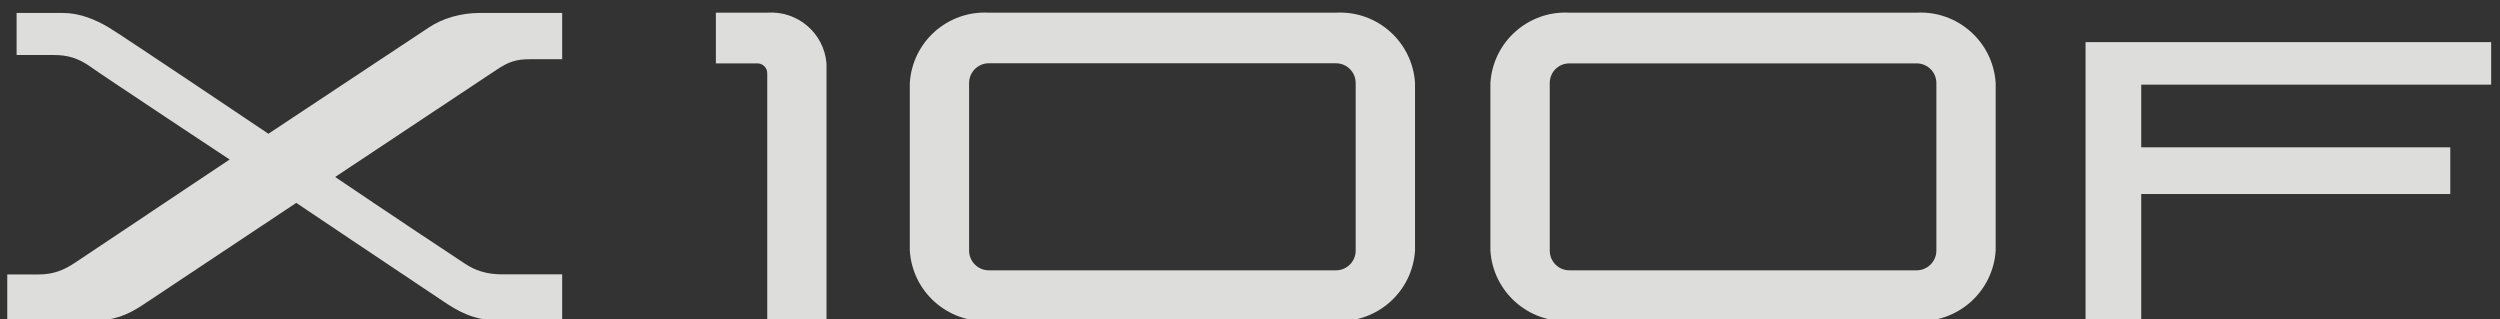
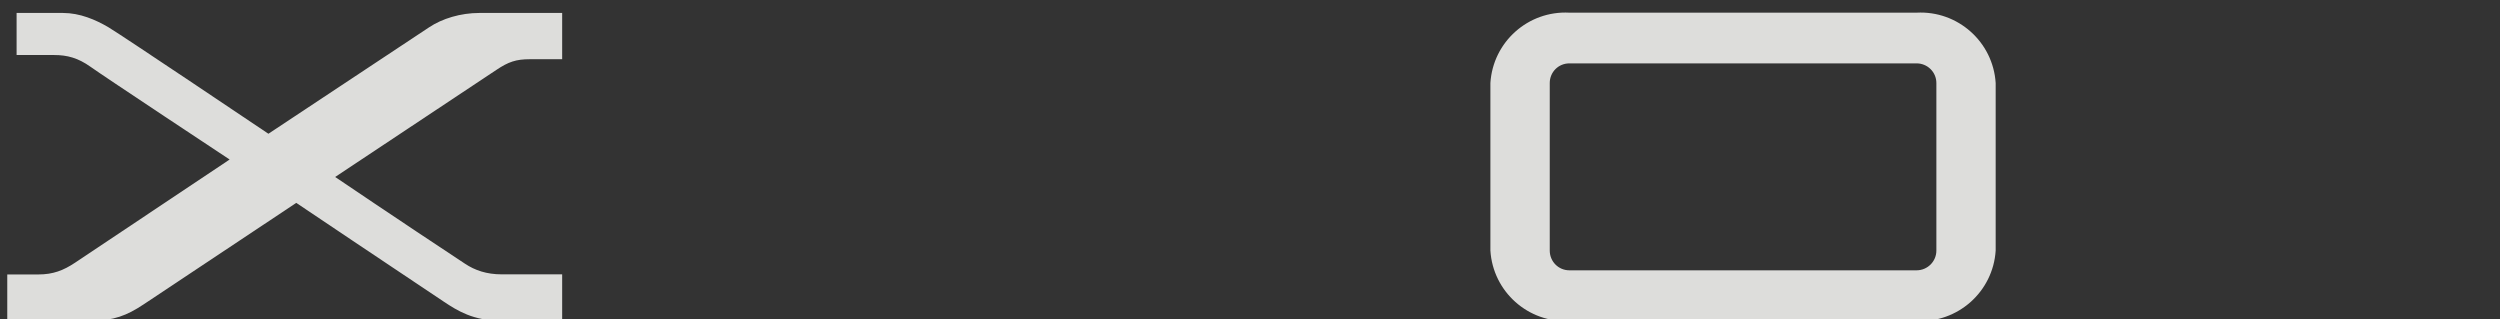
<svg xmlns="http://www.w3.org/2000/svg" xmlns:xlink="http://www.w3.org/1999/xlink" version="1.1" x="0px" y="0px" width="227px" height="29px" viewBox="96 291 227 29" enable-background="new 96 291 227 29" xml:space="preserve">
  <rect x="96" y="291" width="227" height="29" fill="#333333" stroke="none" />
  <defs>
</defs>
  <g>
    <defs>
      <rect id="SVGID_1_" width="858.898" height="612.288" />
    </defs>
    <clipPath id="SVGID_2_">
      <use xlink:href="#SVGID_1_" overflow="visible" />
    </clipPath>
    <g clip-path="url(#SVGID_2_)">
      <path fill="#DDDDDB" d="M139.52,292.177c-1.686,0-3.372,0.507-4.568,1.31c-4.351,2.882-14.58,9.658-14.58,9.658    s-13.311-8.947-14.507-9.658c-1.197-0.707-2.621-1.31-4.143-1.31h-4.215v3.82h3.426c1.16,0,2.153,0.259,3.291,1.07    c1.137,0.82,12.626,8.417,12.626,8.417l-14.027,9.363c-1.056,0.707-2.008,1.073-3.331,1.073h-2.833v4.202h7.628    c2.021,0,3.231-0.472,4.75-1.482c1.513-1.012,13.864-9.219,13.864-9.219s8.933,6.001,13.428,8.992    c1.201,0.793,2.643,1.709,5.14,1.709c2.511,0,5.575-0.01,5.575-0.01v-4.201h-5.484c-1.383,0-2.434-0.367-3.332-0.961    c-6.068-4.002-11.797-7.881-11.797-7.881s8.91-5.91,14.639-9.722c1.097-0.734,1.786-0.97,3.037-0.97h2.937v-4.201H139.52z" />
-       <path fill="#DDDDDB" d="M217.301,292.15h-31.512c-3.748-0.2-6.948,2.642-7.179,6.39v15.21c0.231,3.739,3.431,6.59,7.179,6.392    h31.512c3.748,0.198,6.948-2.652,7.184-6.392v-15.21C224.249,294.792,221.049,291.95,217.301,292.15 M219.096,313.75    c0,0.993-0.798,1.795-1.795,1.795h-31.512c-0.992,0-1.795-0.802-1.795-1.795v-15.21c0-0.993,0.803-1.795,1.795-1.795h31.512    c0.997,0,1.795,0.802,1.795,1.795V313.75z" />
-       <path fill="#DDDDDB" d="M165.666,292.15h-4.664v4.605h3.767c0.503,0,0.897,0.403,0.897,0.888v22.498h5.38v-23.386    C170.819,293.999,168.413,291.96,165.666,292.15" />
      <path fill="#DDDDDB" d="M270.024,292.15h-31.521c-3.739-0.2-6.943,2.651-7.175,6.39v15.21c0.232,3.739,3.436,6.59,7.175,6.392    h31.521c3.739,0.198,6.948-2.652,7.183-6.392v-15.21C276.972,294.801,273.763,291.95,270.024,292.15 M271.823,313.75    c0,0.993-0.807,1.795-1.799,1.795h-31.521c-0.998,0-1.786-0.802-1.786-1.795v-15.21c0-0.993,0.788-1.786,1.786-1.786h31.521    c0.992,0,1.799,0.793,1.799,1.786V313.75z" />
-       <polygon fill="#DDDDDB" points="285.368,320.123 290.424,320.123 290.424,308.617 318.486,308.617 318.486,304.377     290.424,304.377 290.424,298.686 322.197,298.686 322.197,294.825 285.368,294.825   " />
    </g>
    <path clip-path="url(#SVGID_2_)" fill="#FFFFFF" d="M563.924,292.177c-1.687,0-3.372,0.507-4.568,1.31   c-4.351,2.882-14.58,9.658-14.58,9.658s-13.311-8.947-14.507-9.658c-1.197-0.707-2.621-1.31-4.143-1.31h-4.216v3.82h3.427   c1.159,0,2.152,0.259,3.291,1.07c1.137,0.82,12.626,8.417,12.626,8.417l-14.027,9.363c-1.056,0.707-2.008,1.073-3.331,1.073h-2.833   v4.202h7.628c2.021,0,3.231-0.472,4.75-1.482c1.513-1.012,13.864-9.219,13.864-9.219s8.933,6.001,13.428,8.992   c1.201,0.793,2.644,1.709,5.141,1.709c2.511,0,5.574-0.01,5.574-0.01v-4.201h-5.483c-1.384,0-2.435-0.367-3.332-0.961   c-6.068-4.002-11.797-7.881-11.797-7.881s8.909-5.91,14.639-9.722c1.097-0.734,1.786-0.97,3.037-0.97h2.937v-4.201H563.924z" />
-     <path clip-path="url(#SVGID_2_)" fill="#FFFFFF" d="M641.705,292.15h-31.513c-3.748-0.2-6.947,2.642-7.179,6.39v15.21   c0.231,3.739,3.431,6.59,7.179,6.392h31.513c3.748,0.198,6.947-2.652,7.184-6.392v-15.21   C648.652,294.792,645.453,291.95,641.705,292.15 M643.5,313.75c0,0.993-0.798,1.795-1.795,1.795h-31.513   c-0.991,0-1.795-0.802-1.795-1.795v-15.21c0-0.993,0.804-1.795,1.795-1.795h31.513c0.997,0,1.795,0.802,1.795,1.795V313.75z" />
    <path clip-path="url(#SVGID_2_)" fill="#FFFFFF" d="M590.07,292.15h-4.664v4.605h3.767c0.503,0,0.897,0.403,0.897,0.888v22.498   h5.38v-23.386C595.223,293.999,592.816,291.96,590.07,292.15" />
-     <path clip-path="url(#SVGID_2_)" fill="#FFFFFF" d="M694.428,292.15h-31.521c-3.739-0.2-6.943,2.651-7.175,6.39v15.21   c0.231,3.739,3.436,6.59,7.175,6.392h31.521c3.739,0.198,6.948-2.652,7.184-6.392v-15.21   C701.376,294.801,698.167,291.95,694.428,292.15 M696.228,313.75c0,0.993-0.808,1.795-1.8,1.795h-31.521   c-0.998,0-1.786-0.802-1.786-1.795v-15.21c0-0.993,0.788-1.786,1.786-1.786h31.521c0.992,0,1.8,0.793,1.8,1.786V313.75z" />
    <polygon clip-path="url(#SVGID_2_)" fill="#FFFFFF" points="709.772,320.123 714.828,320.123 714.828,308.617 742.891,308.617    742.891,304.377 714.828,304.377 714.828,298.686 746.602,298.686 746.602,294.825 709.772,294.825  " />
  </g>
</svg>